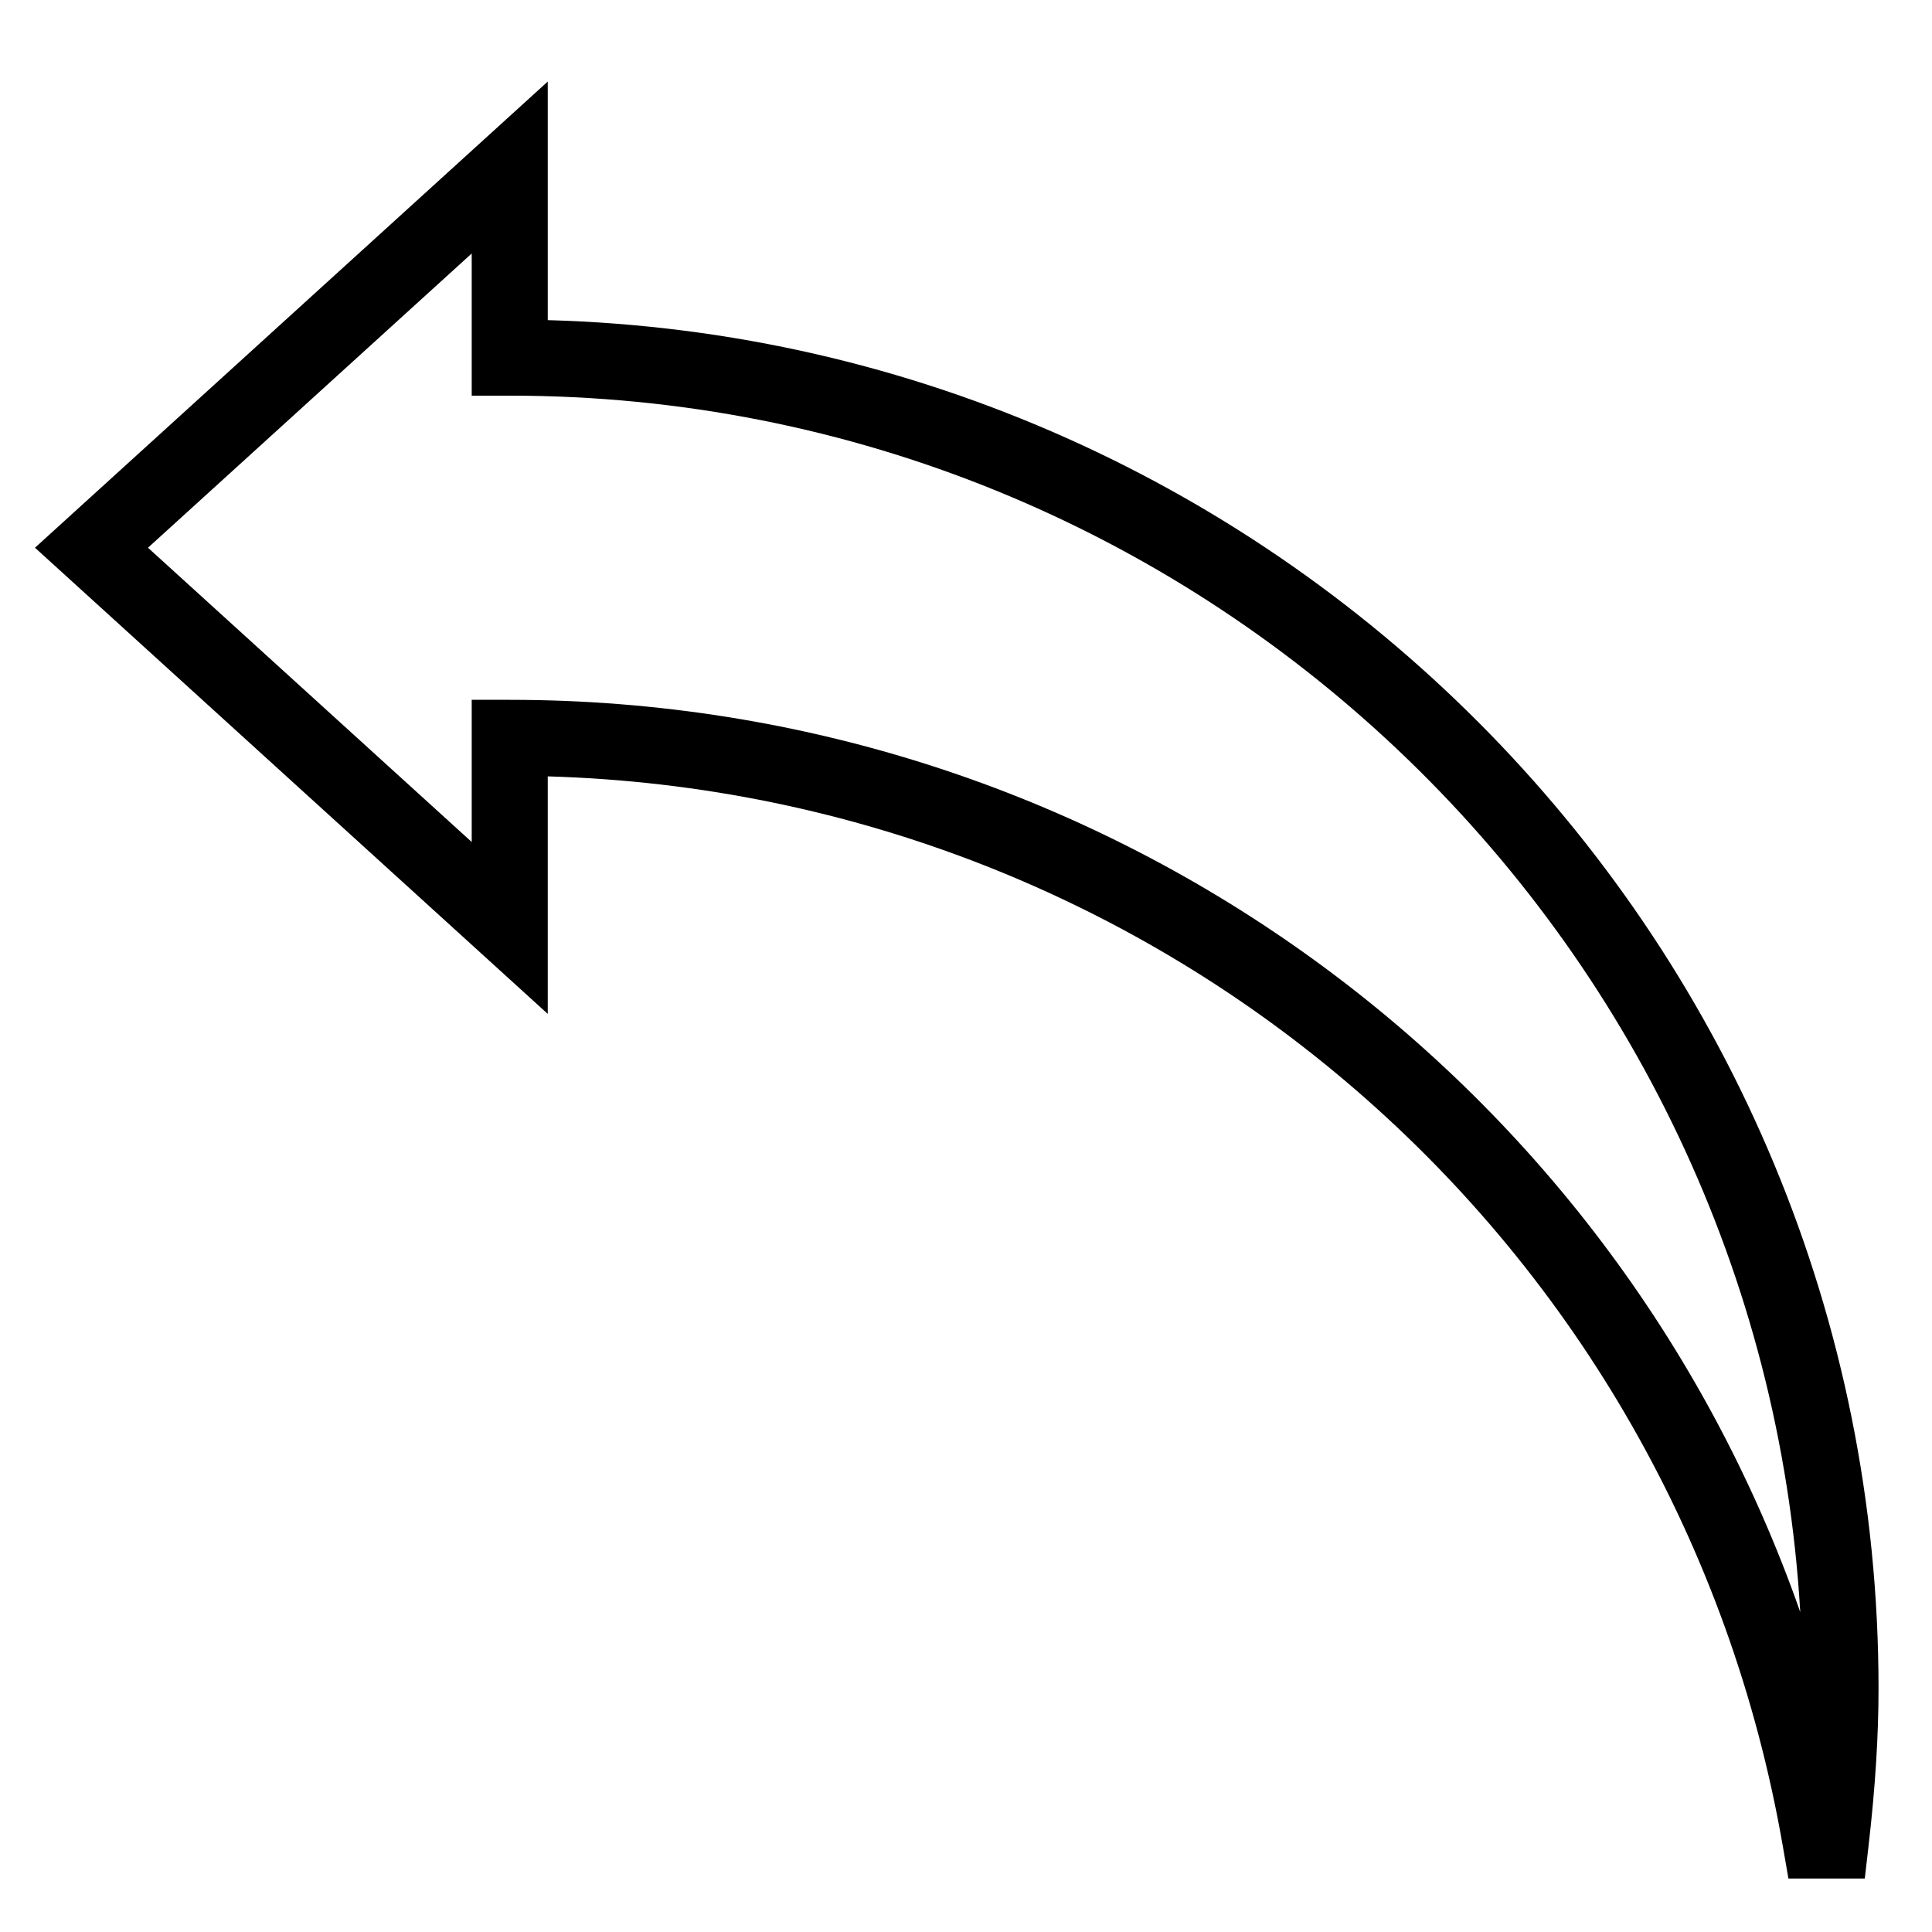
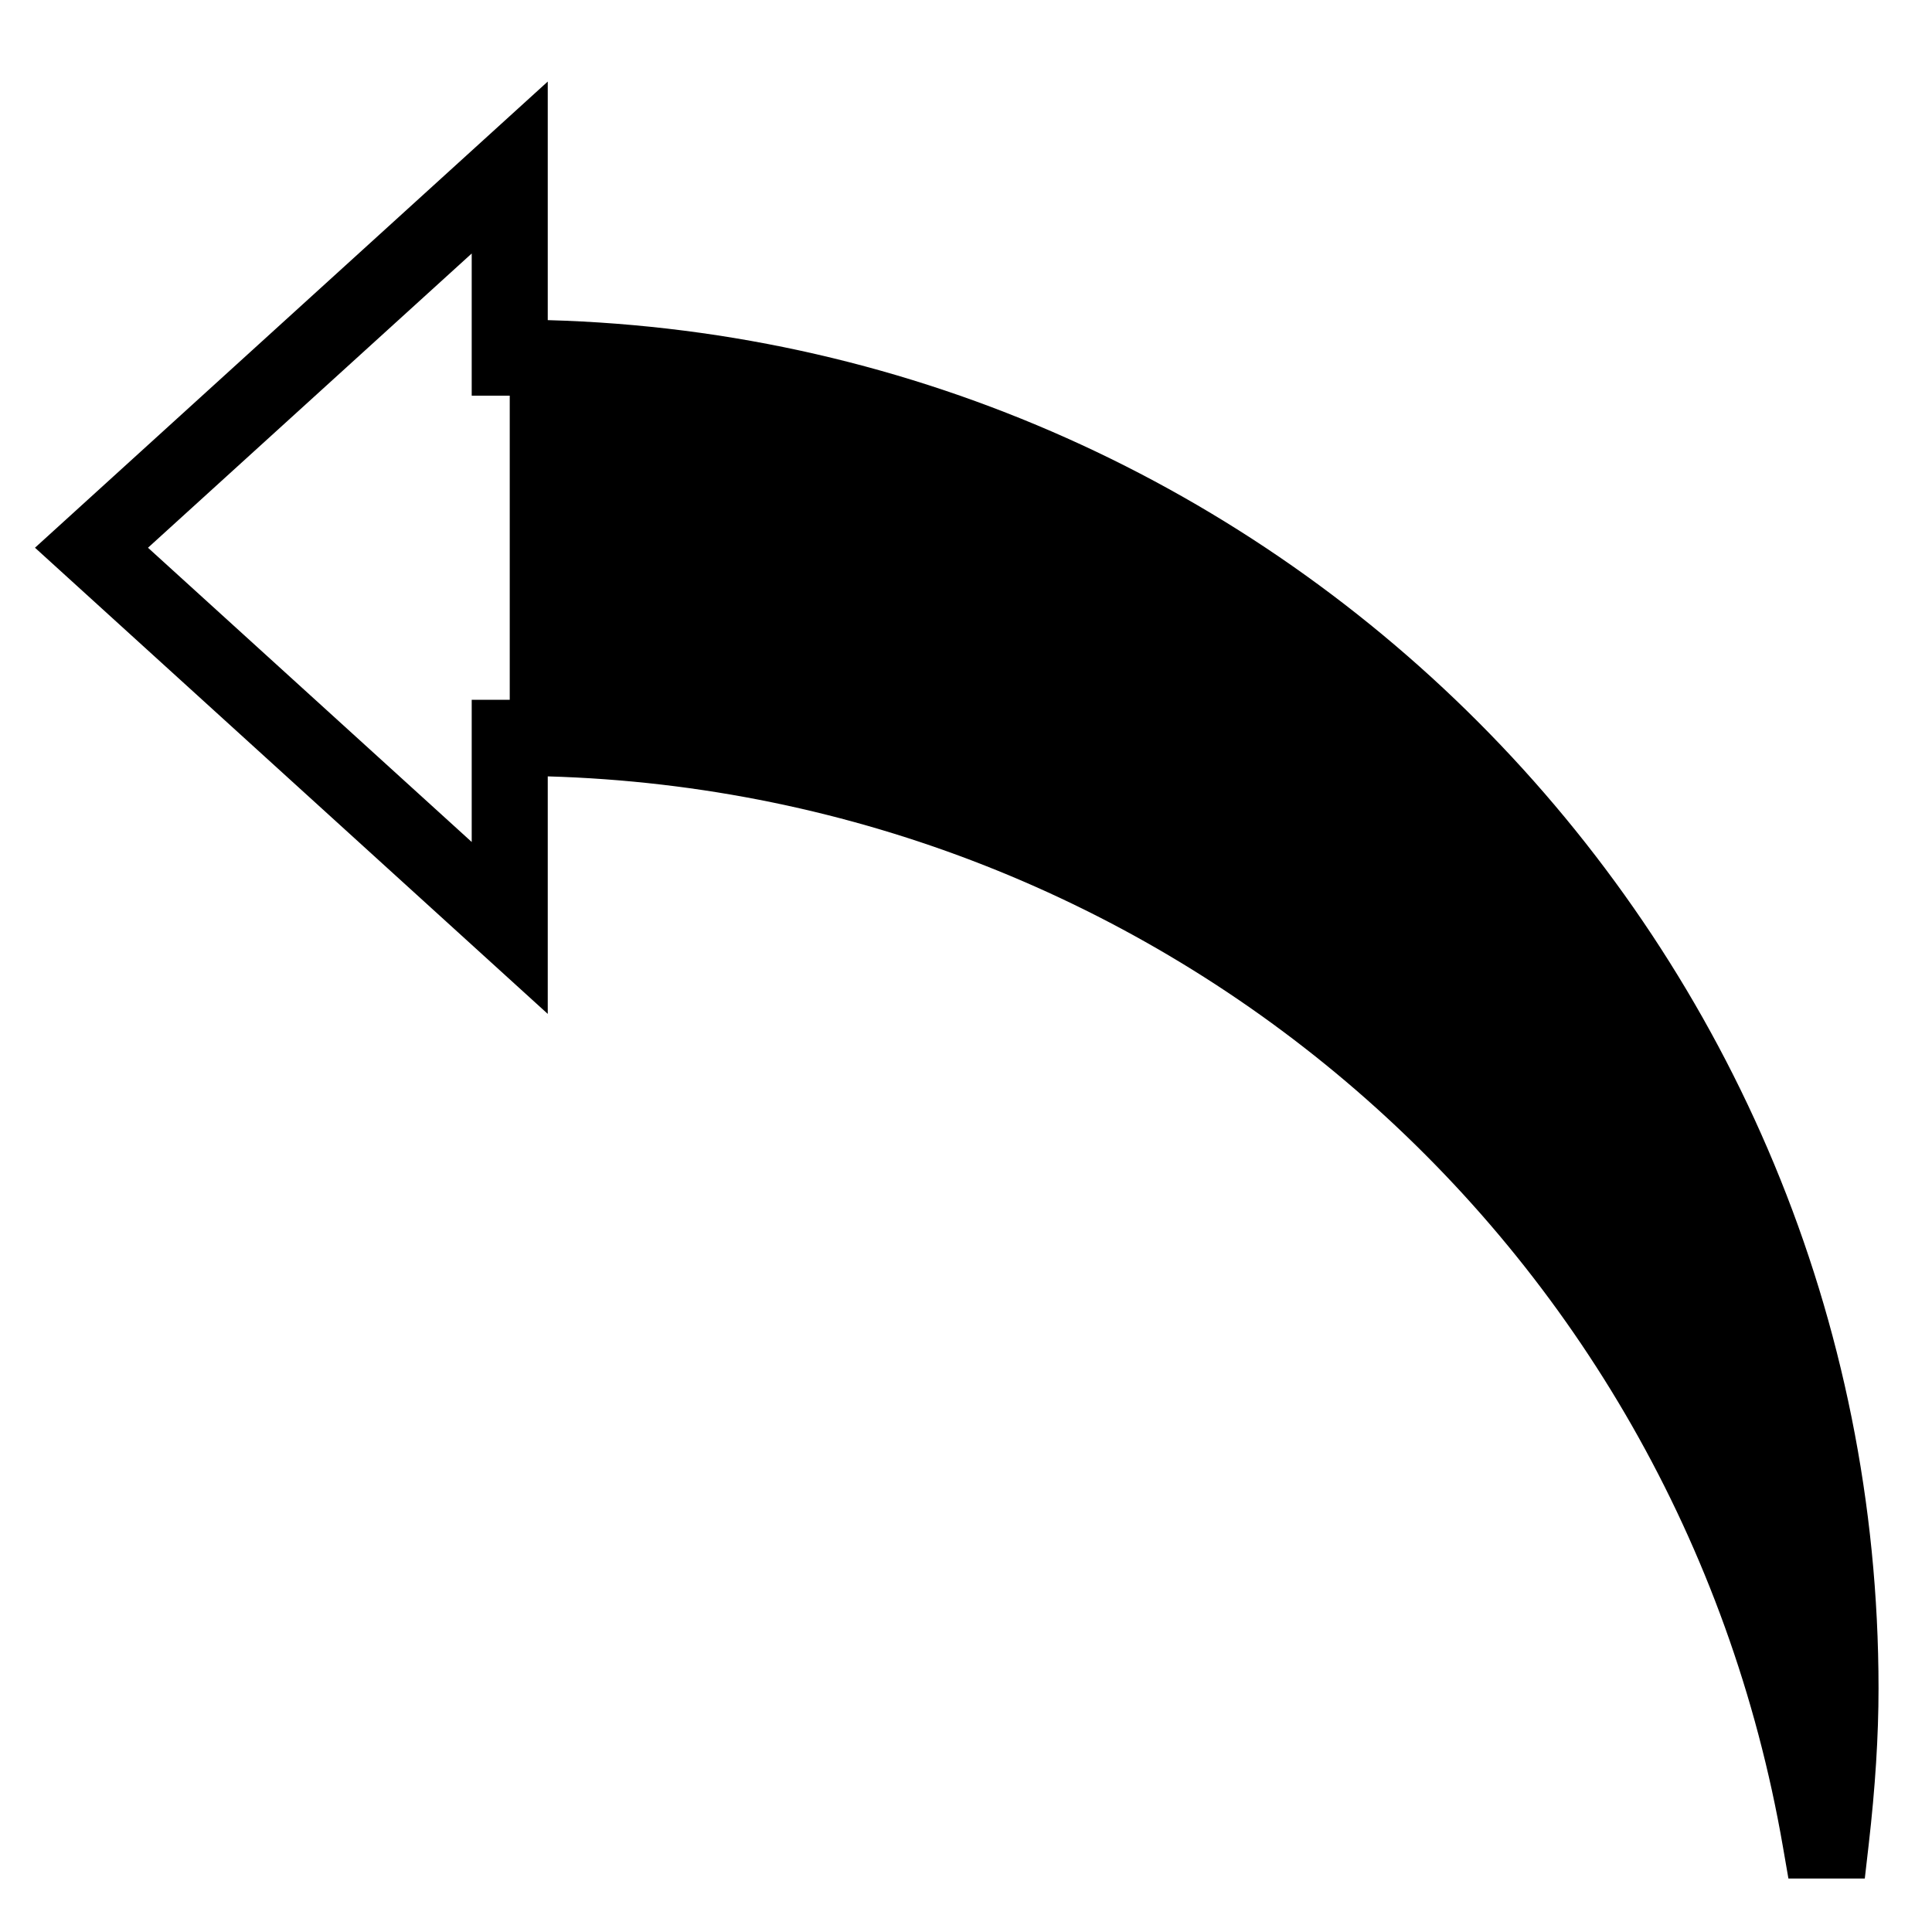
<svg xmlns="http://www.w3.org/2000/svg" fill="#000000" width="800px" height="800px" version="1.1" viewBox="144 144 512 512">
-   <path d="m289.16 228.84v-63.227l-135.89 123.54 135.89 123.54v-62.945c162.69 4.684 299.48 122.55 327.34 283.71l1.449 8.363h20.242l1.027-8.926c1.754-15.277 2.613-28.84 2.613-41.457 0-196.64-157.29-357.25-352.67-362.6zm-10.074 100.62h-10.078v37.676l-85.789-77.98 85.789-77.98v37.676h10.078c182.11 0 331.49 142.84 342 322.36-50.211-143.09-185.7-241.75-342-241.75z" />
+   <path d="m289.16 228.84v-63.227l-135.89 123.54 135.89 123.54v-62.945c162.69 4.684 299.48 122.55 327.34 283.71l1.449 8.363h20.242l1.027-8.926c1.754-15.277 2.613-28.84 2.613-41.457 0-196.64-157.29-357.25-352.67-362.6zm-10.074 100.62h-10.078v37.676l-85.789-77.98 85.789-77.98v37.676h10.078z" />
</svg>